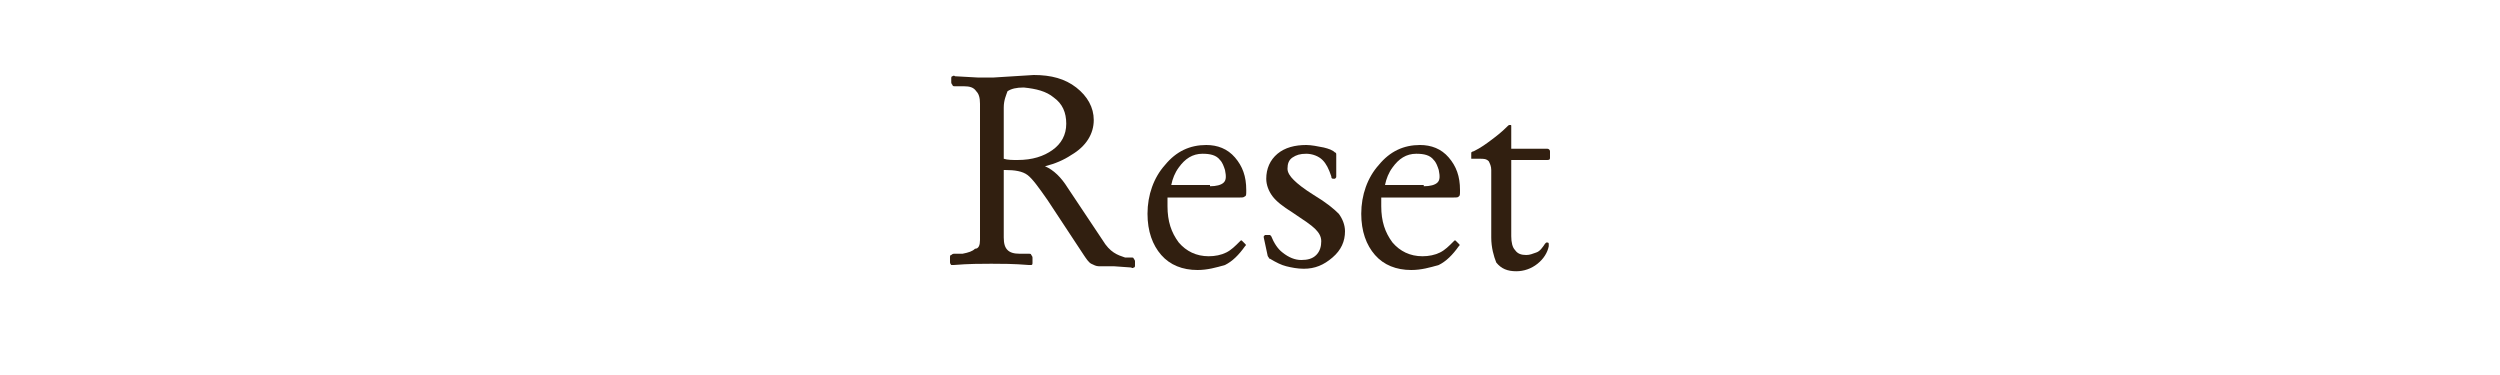
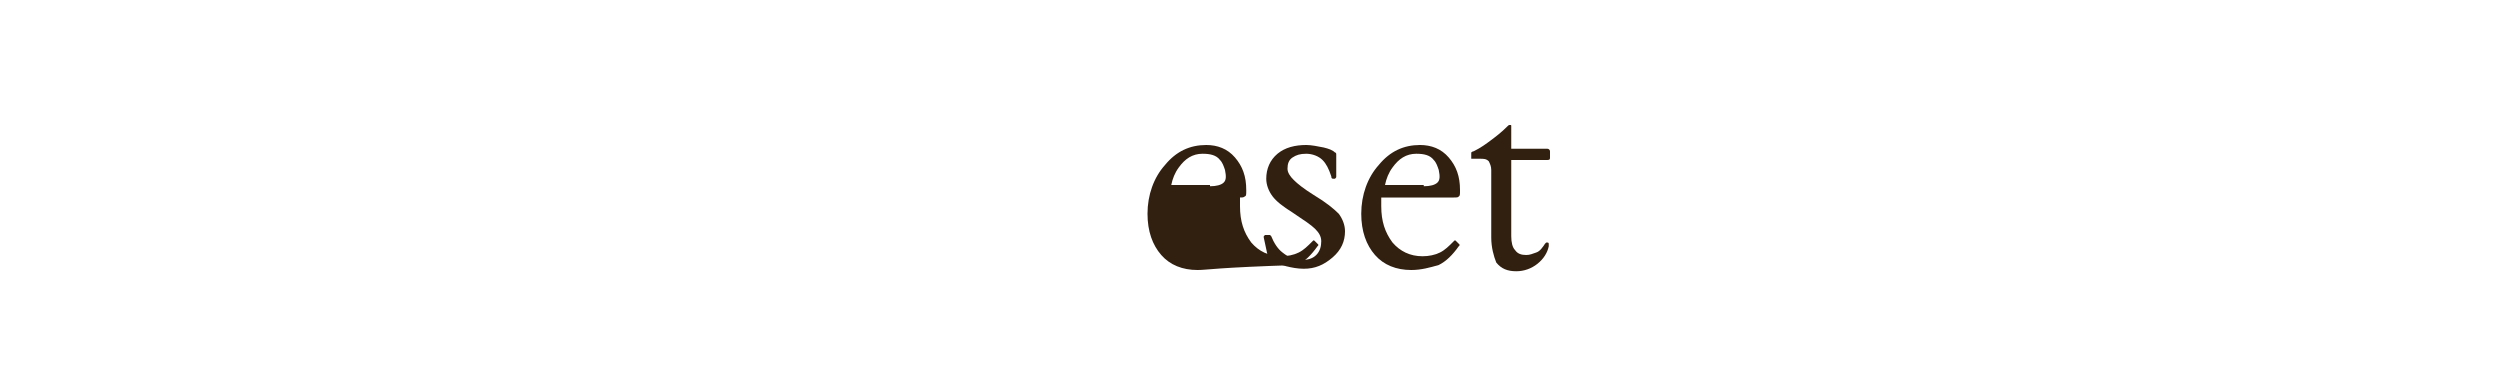
<svg xmlns="http://www.w3.org/2000/svg" version="1.1" id="レイヤー_1" x="0px" y="0px" viewBox="0 0 200 30" style="enable-background:new 0 0 200 30;" xml:space="preserve">
  <style type="text/css">
	.st0{fill:#311F10;}
</style>
-   <path class="st0" d="M78.4,19.2V8.3c0-0.5-0.1-0.8-0.3-1c-0.2-0.3-0.5-0.4-1-0.4h-0.7c-0.1,0-0.2,0-0.2-0.1c0,0-0.1-0.1-0.1-0.2V6.3  c0-0.1,0-0.2,0.1-0.2c0,0,0.1-0.1,0.2,0l1.8,0.1h1.2h0.1L82.7,6c1.4,0,2.5,0.3,3.4,1s1.4,1.6,1.4,2.6c0,1.1-0.6,2.1-1.8,2.8  c-0.6,0.4-1.3,0.7-2.1,0.9c0.7,0.3,1.3,0.9,1.8,1.7l2.8,4.2c0.3,0.5,0.6,0.8,0.9,1c0.3,0.2,0.6,0.3,0.9,0.4h0.5c0.1,0,0.2,0,0.2,0.1  c0,0,0.1,0.1,0.1,0.2v0.3c0,0.1,0,0.2-0.1,0.2c0,0-0.1,0.1-0.2,0l-1.4-0.1c-0.2,0-0.4,0-0.6,0c-0.2,0-0.4,0-0.6,0  c-0.2,0-0.4-0.1-0.6-0.2c-0.2-0.1-0.4-0.4-0.6-0.7L83.8,16c-0.7-1-1.2-1.7-1.6-2s-1-0.4-1.8-0.4h-0.1V19c0,0.5,0.1,0.8,0.3,1  c0.2,0.2,0.5,0.3,1,0.3h0.7c0.1,0,0.2,0,0.2,0.1c0,0,0.1,0.1,0.1,0.2V21c0,0.1,0,0.2-0.1,0.2c0,0-0.1,0-0.2,0  c-1.2-0.1-2.2-0.1-3-0.1c-0.8,0-1.8,0-3,0.1c-0.1,0-0.2,0-0.2,0S76,21.1,76,21v-0.4c0-0.1,0-0.2,0.1-0.2c0,0,0.1-0.1,0.2-0.1H77  c0.5-0.1,0.8-0.2,1-0.4C78.3,19.9,78.4,19.6,78.4,19.2z M80.3,12.7c0.3,0.1,0.7,0.1,1.1,0.1c1.2,0,2.1-0.3,2.8-0.8  c0.7-0.5,1.1-1.2,1.1-2.1c0-0.9-0.3-1.6-1-2.1c-0.6-0.5-1.4-0.7-2.4-0.8c-0.6,0-1,0.1-1.3,0.3c-0.1,0.3-0.3,0.7-0.3,1.3V12.7z" />
-   <path class="st0" d="M95.8,21.6c-1.2,0-2.2-0.4-2.9-1.2c-0.7-0.8-1.1-1.9-1.1-3.3c0-1.5,0.5-2.9,1.4-3.9c0.9-1.1,2-1.6,3.3-1.6l0,0  c0.9,0,1.7,0.3,2.3,1s0.9,1.5,0.9,2.6v0.1c0,0.2,0,0.4-0.1,0.4c-0.1,0.1-0.2,0.1-0.4,0.1h-5.8v0.7c0,1.2,0.3,2.1,0.9,2.9  c0.6,0.7,1.4,1.1,2.4,1.1c0.5,0,1-0.1,1.4-0.3c0.4-0.2,0.7-0.5,1.1-0.9c0.1-0.1,0.1-0.1,0.2,0l0.2,0.2c0.1,0.1,0.1,0.1,0,0.2  c-0.5,0.7-1,1.2-1.6,1.5C97.3,21.4,96.6,21.6,95.8,21.6z M96.8,14.9c0.5,0,0.9-0.1,1.1-0.3c0.2-0.2,0.2-0.5,0.1-1  c-0.1-0.3-0.2-0.6-0.4-0.8c-0.3-0.4-0.8-0.5-1.4-0.5l0,0c-0.8,0-1.4,0.4-1.9,1.1c-0.3,0.4-0.5,0.9-0.6,1.4h3.1V14.9z" />
+   <path class="st0" d="M95.8,21.6c-1.2,0-2.2-0.4-2.9-1.2c-0.7-0.8-1.1-1.9-1.1-3.3c0-1.5,0.5-2.9,1.4-3.9c0.9-1.1,2-1.6,3.3-1.6l0,0  c0.9,0,1.7,0.3,2.3,1s0.9,1.5,0.9,2.6v0.1c0,0.2,0,0.4-0.1,0.4c-0.1,0.1-0.2,0.1-0.4,0.1v0.7c0,1.2,0.3,2.1,0.9,2.9  c0.6,0.7,1.4,1.1,2.4,1.1c0.5,0,1-0.1,1.4-0.3c0.4-0.2,0.7-0.5,1.1-0.9c0.1-0.1,0.1-0.1,0.2,0l0.2,0.2c0.1,0.1,0.1,0.1,0,0.2  c-0.5,0.7-1,1.2-1.6,1.5C97.3,21.4,96.6,21.6,95.8,21.6z M96.8,14.9c0.5,0,0.9-0.1,1.1-0.3c0.2-0.2,0.2-0.5,0.1-1  c-0.1-0.3-0.2-0.6-0.4-0.8c-0.3-0.4-0.8-0.5-1.4-0.5l0,0c-0.8,0-1.4,0.4-1.9,1.1c-0.3,0.4-0.5,0.9-0.6,1.4h3.1V14.9z" />
  <path class="st0" d="M106.7,14.3c-0.1,0-0.2,0-0.2-0.2c-0.2-0.6-0.4-1-0.7-1.3c-0.3-0.3-0.8-0.5-1.3-0.5s-0.8,0.1-1.1,0.3  c-0.3,0.2-0.4,0.5-0.4,0.9c0,0.3,0.2,0.6,0.5,0.9c0.3,0.3,0.8,0.7,1.6,1.2c1,0.6,1.6,1.1,2,1.5c0.3,0.4,0.5,0.9,0.5,1.4  c0,0.8-0.3,1.5-1,2.1c-0.7,0.6-1.4,0.9-2.3,0.9c-0.5,0-1-0.1-1.4-0.2c-0.4-0.1-0.8-0.3-1.3-0.6c-0.1,0-0.1-0.1-0.1-0.1  s-0.1-0.1-0.1-0.2l-0.3-1.4c0-0.1,0-0.1,0-0.1l0.1-0.1h0.3c0.1,0,0.1,0,0.1,0l0.1,0.1c0.2,0.5,0.5,1,0.9,1.3c0.5,0.4,1,0.6,1.5,0.6  s0.9-0.1,1.2-0.4c0.3-0.3,0.4-0.7,0.4-1.1s-0.2-0.7-0.5-1c-0.3-0.3-0.9-0.7-1.8-1.3c-0.8-0.5-1.3-0.9-1.6-1.3  c-0.3-0.4-0.5-0.9-0.5-1.4c0-0.8,0.3-1.5,0.9-2c0.6-0.5,1.4-0.7,2.3-0.7c0.4,0,0.9,0.1,1.4,0.2c0.4,0.1,0.7,0.2,0.9,0.4  c0.1,0,0.1,0.1,0.1,0.2v1.7c0,0.1,0,0.1-0.1,0.2L106.7,14.3z" />
  <path class="st0" d="M112.9,21.6c-1.2,0-2.2-0.4-2.9-1.2c-0.7-0.8-1.1-1.9-1.1-3.3c0-1.5,0.5-2.9,1.4-3.9c0.9-1.1,2-1.6,3.3-1.6l0,0  c0.9,0,1.7,0.3,2.3,1s0.9,1.5,0.9,2.6v0.1c0,0.2,0,0.4-0.1,0.4c0,0.1-0.2,0.1-0.4,0.1h-5.8v0.7c0,1.2,0.3,2.1,0.9,2.9  c0.6,0.7,1.4,1.1,2.4,1.1c0.5,0,1-0.1,1.4-0.3c0.4-0.2,0.7-0.5,1.1-0.9c0.1-0.1,0.1-0.1,0.2,0l0.2,0.2c0.1,0.1,0.1,0.1,0,0.2  c-0.5,0.7-1,1.2-1.6,1.5C114.4,21.4,113.7,21.6,112.9,21.6z M113.9,14.9c0.5,0,0.9-0.1,1.1-0.3s0.2-0.5,0.1-1  c-0.1-0.3-0.2-0.6-0.4-0.8c-0.3-0.4-0.8-0.5-1.4-0.5l0,0c-0.8,0-1.4,0.4-1.9,1.1c-0.3,0.4-0.5,0.9-0.6,1.4h3.1V14.9z" />
  <path class="st0" d="M119.3,19v-5.4c0-0.3-0.1-0.5-0.2-0.7c-0.2-0.2-0.4-0.2-0.7-0.2h-0.5c-0.1,0-0.2,0-0.2,0s0-0.1,0-0.2v-0.1  c0-0.1,0-0.2,0-0.2s0.1-0.1,0.2-0.1c0.6-0.3,1-0.6,1.4-0.9c0.4-0.3,0.8-0.6,1.3-1.1c0.1-0.1,0.1-0.1,0.2-0.1l0,0  c0.1,0,0.1,0,0.1,0.1v1.8h2.9c0.1,0,0.2,0.1,0.2,0.2v0.5c0,0.1,0,0.2-0.2,0.2h-2.9v6.1c0,0.5,0.1,0.9,0.3,1.1  c0.2,0.3,0.5,0.4,0.9,0.4c0.3,0,0.5-0.1,0.8-0.2c0.3-0.1,0.5-0.4,0.7-0.7l0.1-0.1h0.1c0,0,0.1,0,0.1,0.1s0,0.1,0,0.2  c-0.1,0.5-0.4,1-0.9,1.4s-1.1,0.6-1.7,0.6c-0.7,0-1.2-0.2-1.6-0.7C119.5,20.5,119.3,19.8,119.3,19z" />
</svg>